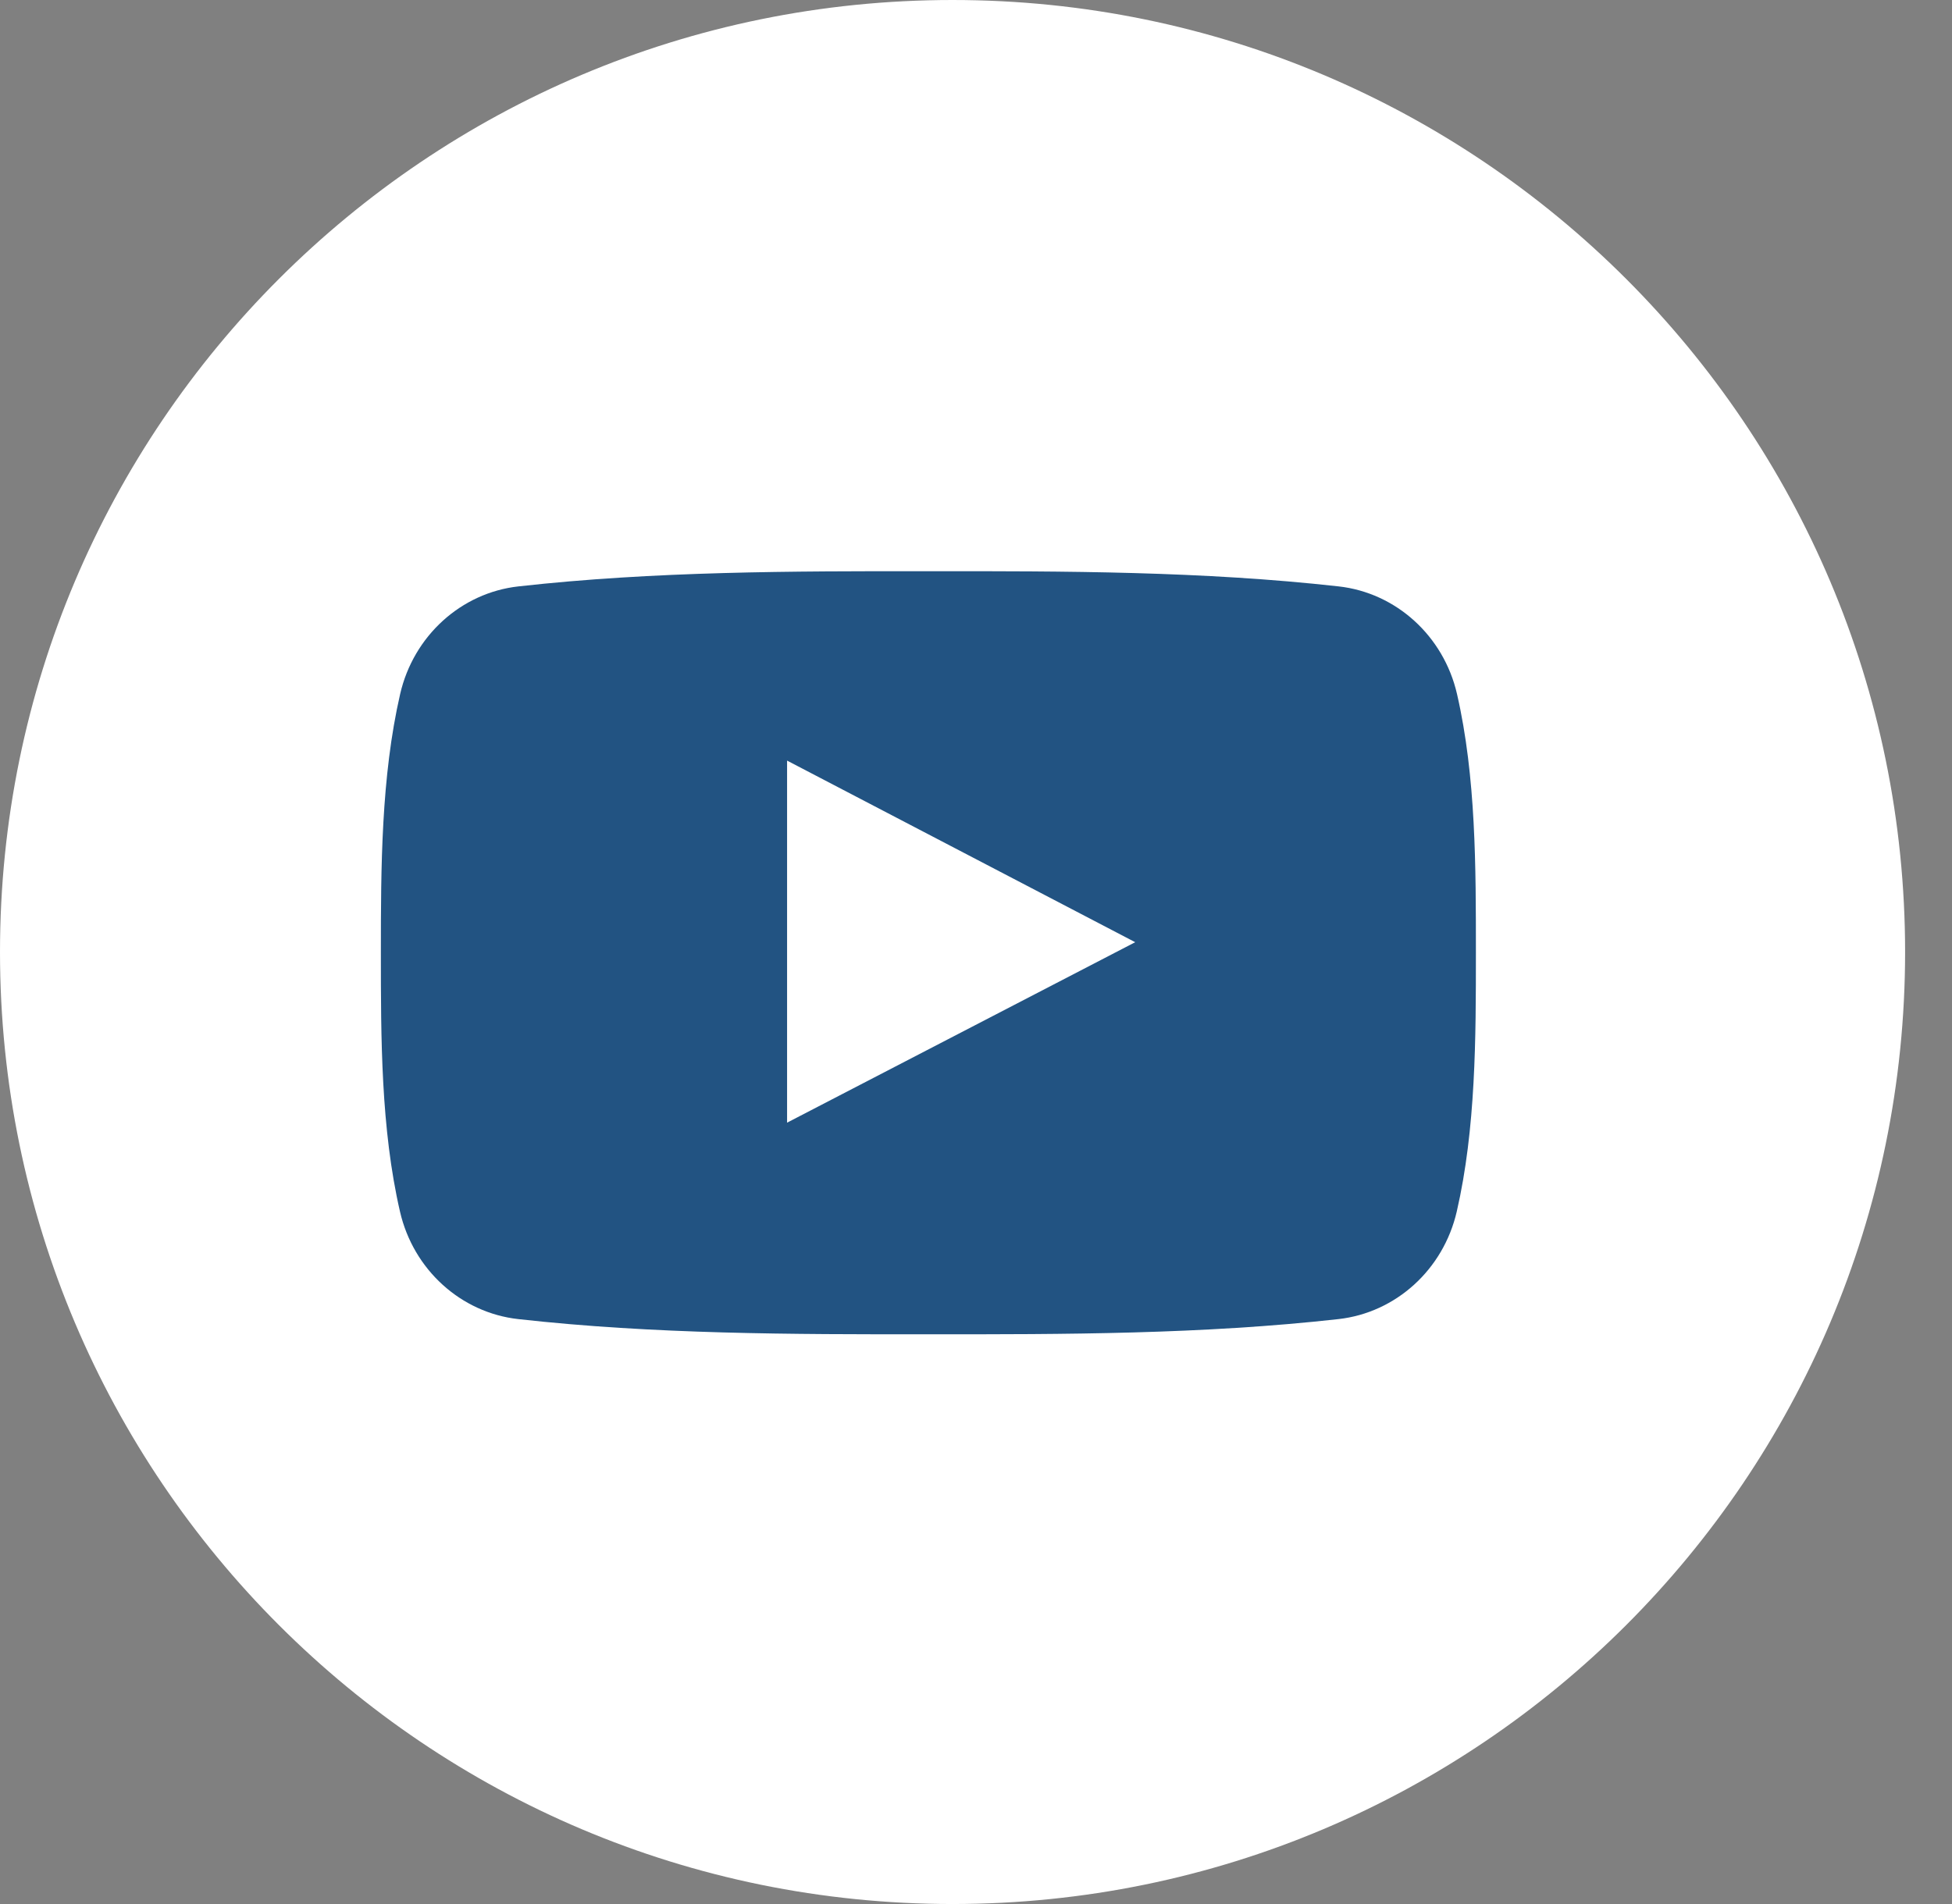
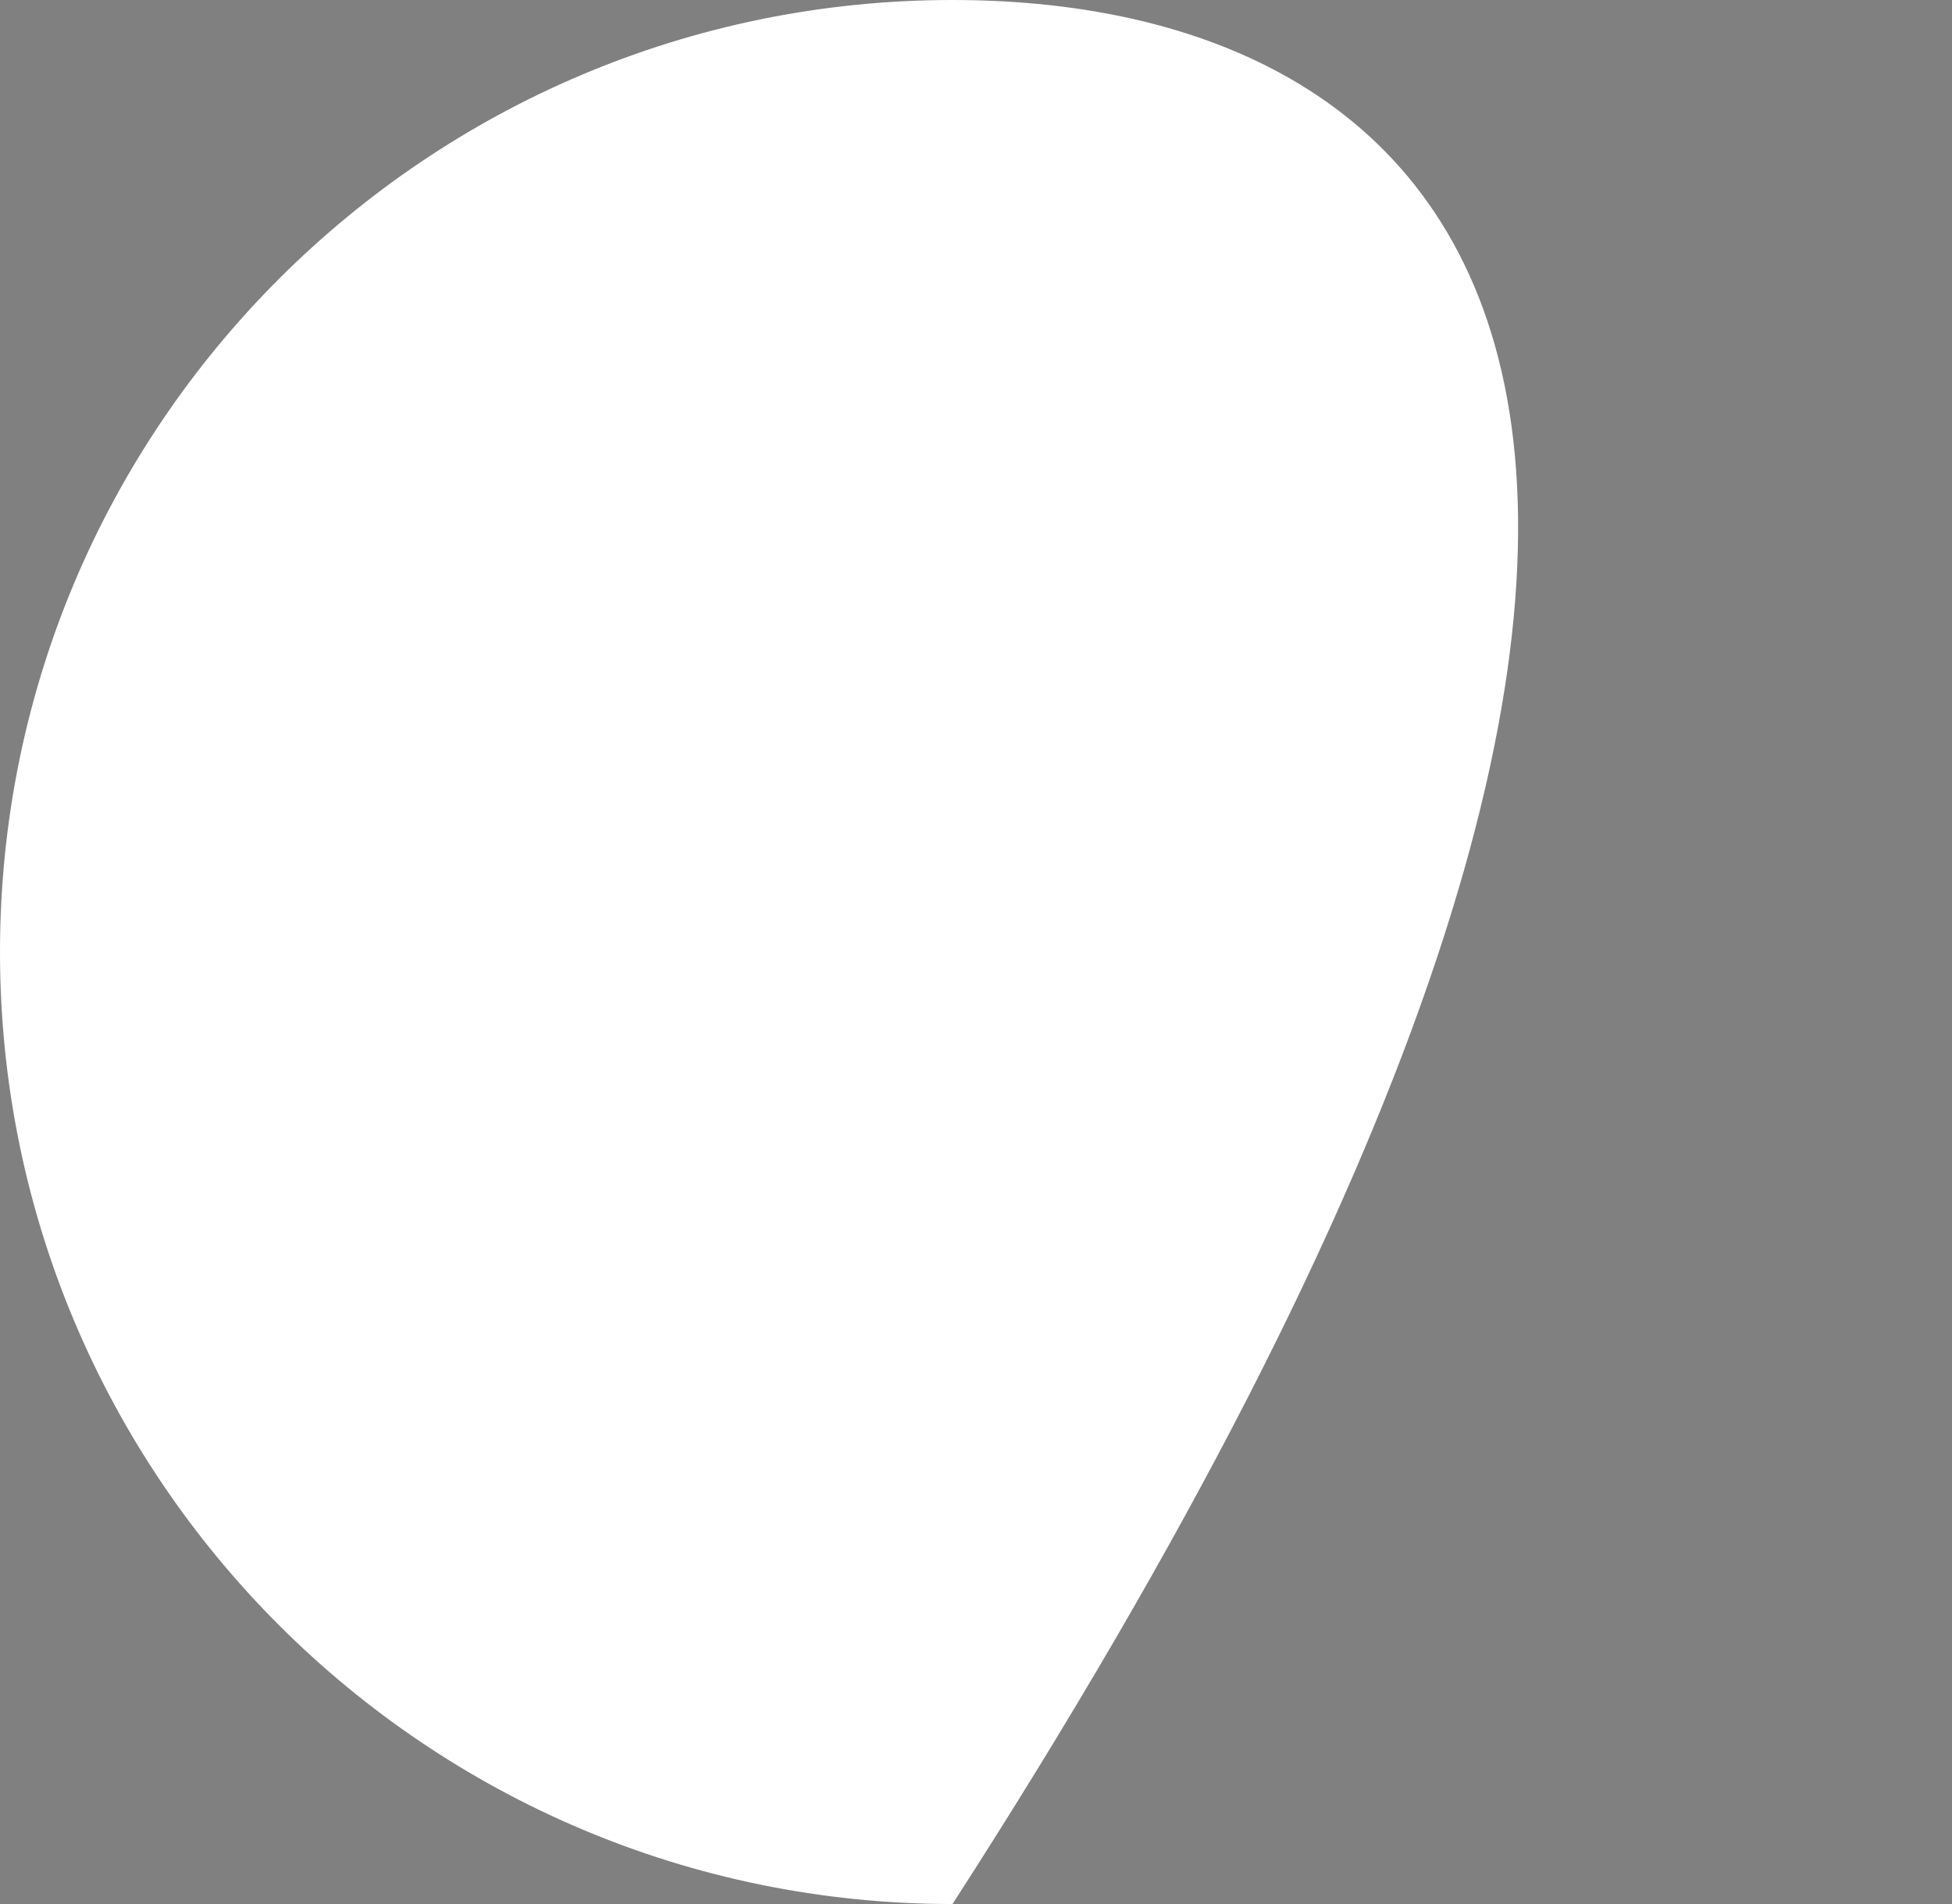
<svg xmlns="http://www.w3.org/2000/svg" width="41" height="40" viewBox="0 0 41 40" fill="none">
  <rect x="0" y="0" width="41" height="40" fill="#808080" stroke="none" />
-   <path d="M20.007 40C31.057 40 40.015 31.046 40.015 20C40.015 8.954 31.057 0 20.007 0C8.958 0 0 8.954 0 20C0 31.046 8.958 40 20.007 40Z" fill="white" />
-   <path d="M30.603 14.579C30.321 13.356 29.32 12.453 28.116 12.319C25.264 12 22.377 11.998 19.504 12C16.63 11.998 13.742 12 10.89 12.319C9.687 12.453 8.687 13.356 8.405 14.579C8.005 16.321 8 18.222 8 20.016C8 21.809 8 23.71 8.401 25.452C8.682 26.675 9.682 27.578 10.886 27.712C13.738 28.031 16.625 28.033 19.499 28.031C22.374 28.033 25.26 28.031 28.112 27.712C29.315 27.578 30.316 26.675 30.598 25.452C30.999 23.71 31 21.809 31 20.016C31 18.222 31.003 16.321 30.603 14.579ZM16.532 23.585C16.532 21.041 16.532 18.524 16.532 15.979C18.97 17.251 21.391 18.515 23.844 19.794C21.398 21.062 18.976 22.318 16.532 23.585Z" fill="#225382" />
+   <path d="M20.007 40C40.015 8.954 31.057 0 20.007 0C8.958 0 0 8.954 0 20C0 31.046 8.958 40 20.007 40Z" fill="white" />
</svg>